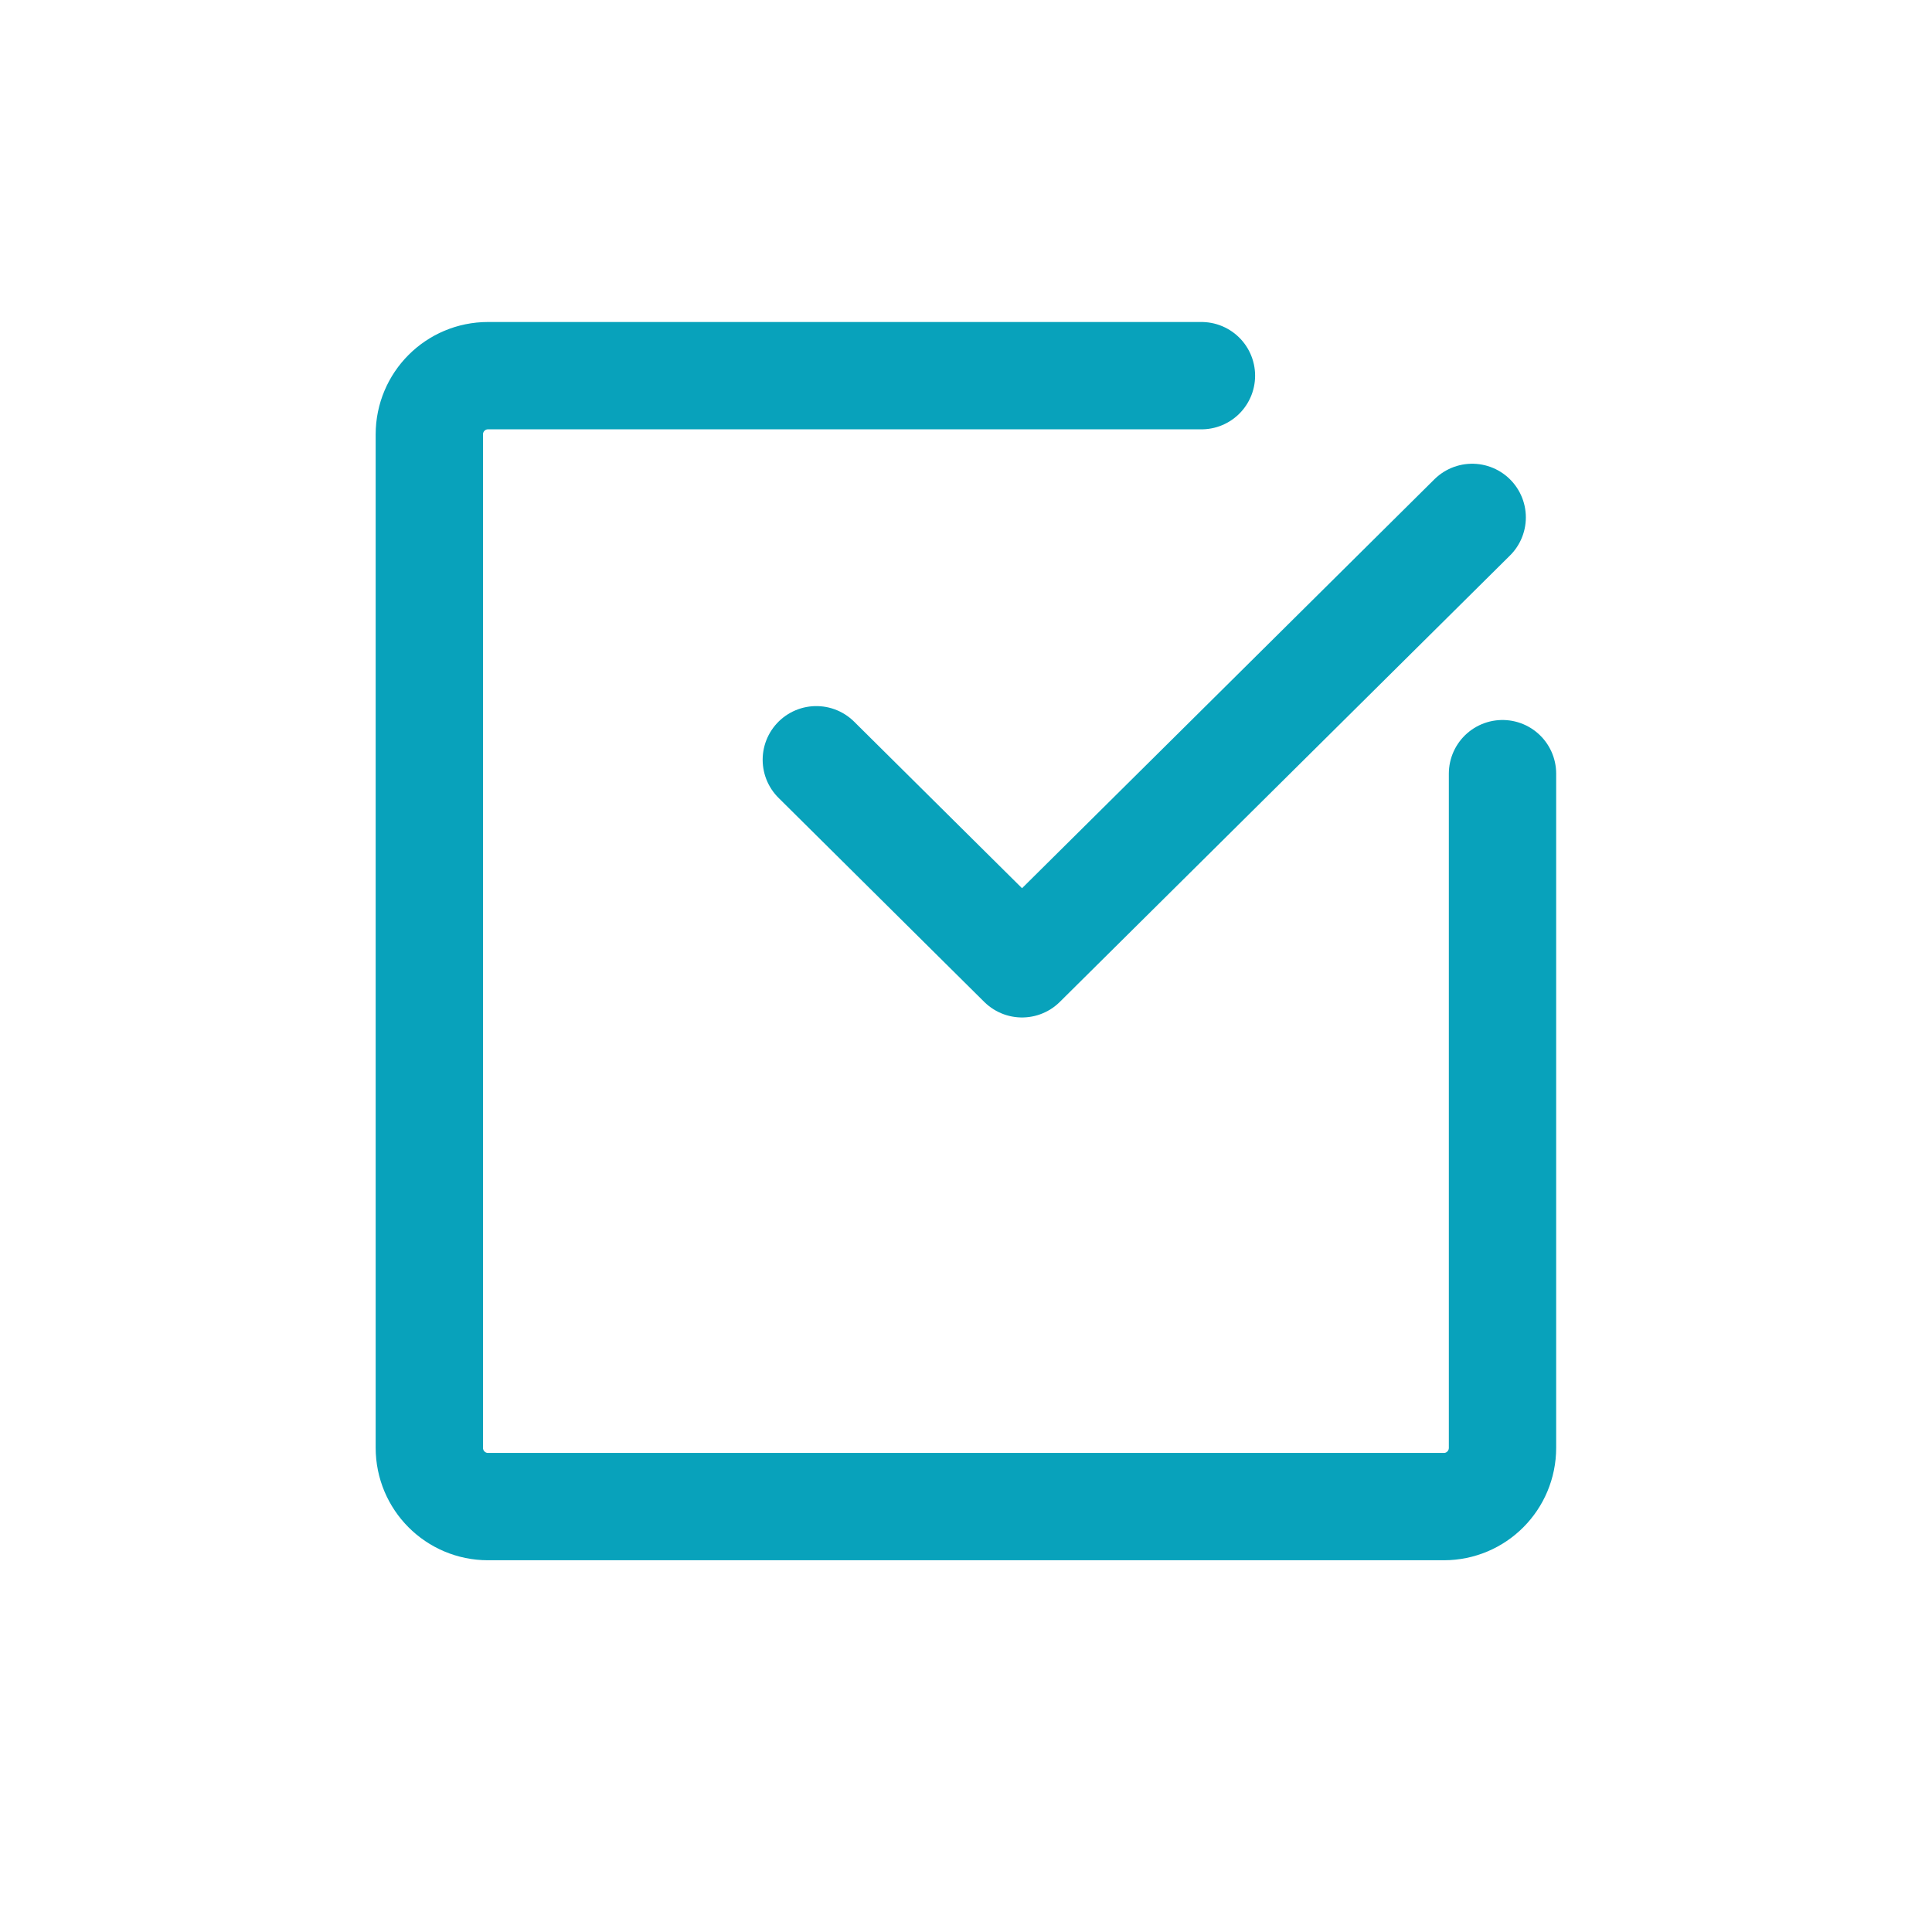
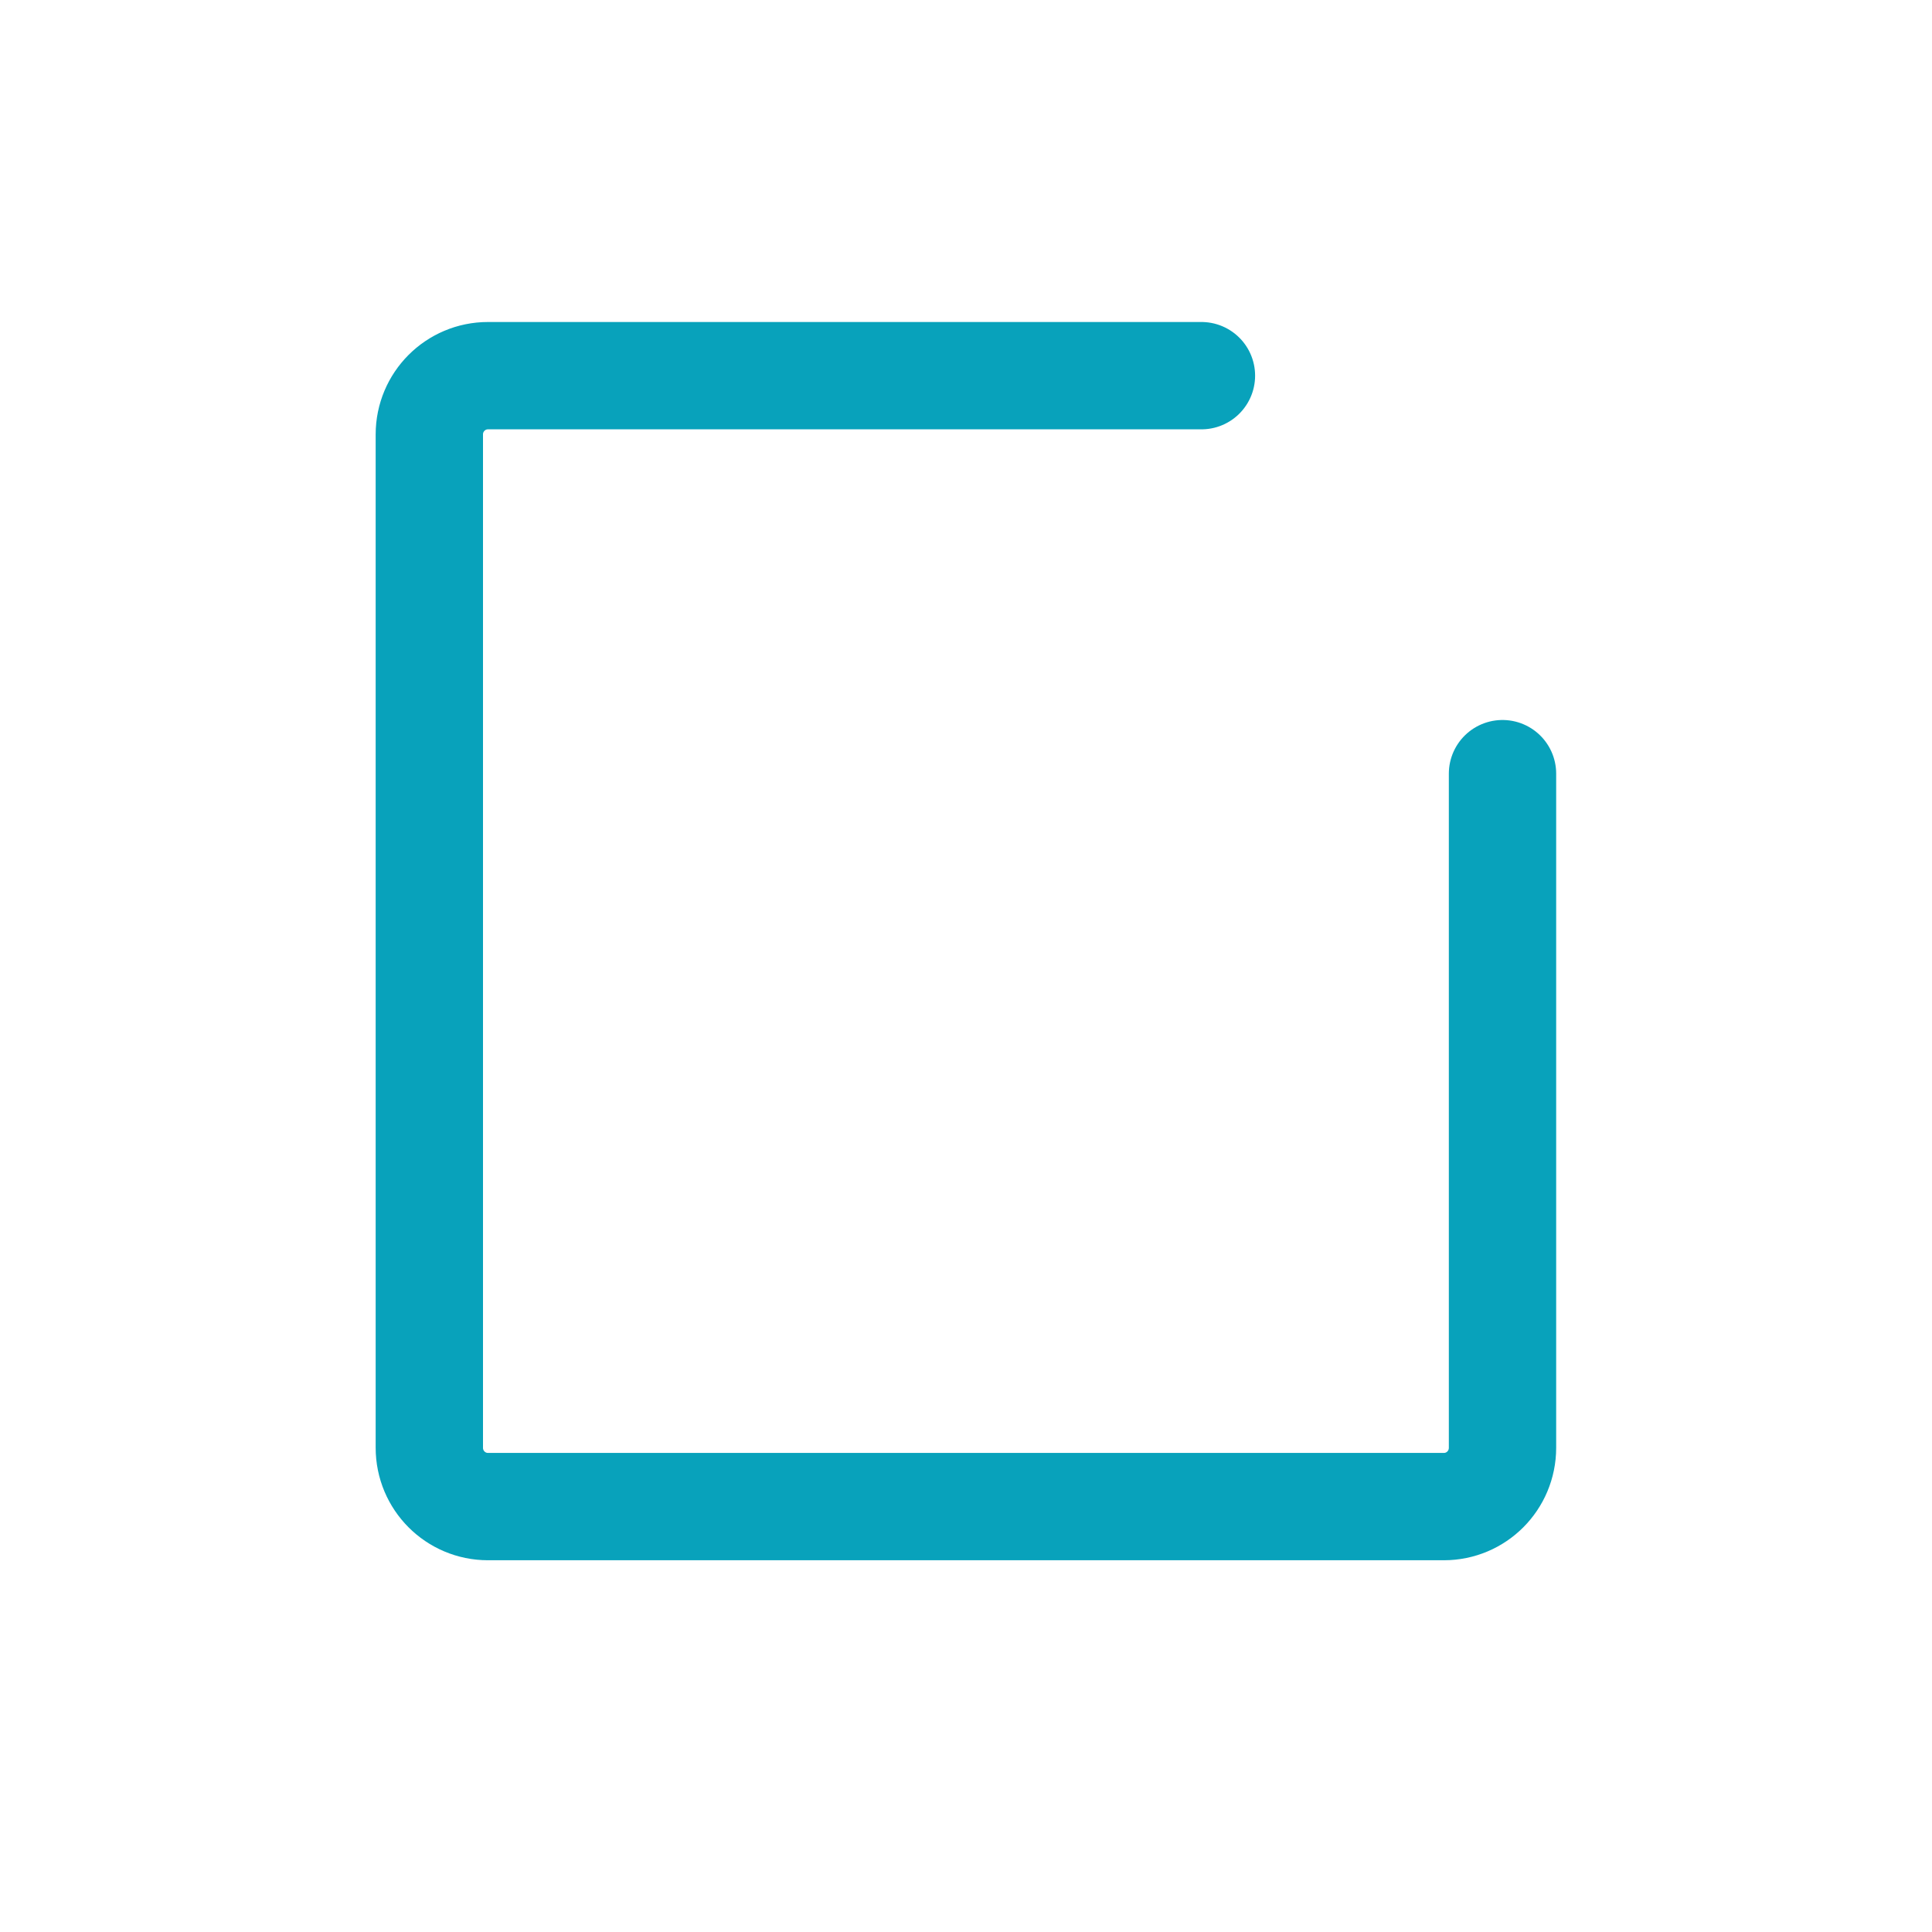
<svg xmlns="http://www.w3.org/2000/svg" width="36" height="36" viewBox="0 0 36 36" fill="none">
  <g id="Layer_1">
    <g id="Group 290577">
      <path id="Vector" d="M27.997 14.416V26.977C27.997 27.583 27.509 28.073 26.905 28.073H9.093C8.489 28.073 8 27.583 8 26.977V8.095C8 7.49 8.489 7 9.093 7H22.387" stroke="#08A2BB" stroke-width="2" stroke-linecap="round" stroke-linejoin="round" />
-       <path id="Vector_2" d="M15.211 14.157L19.044 17.959L27.432 9.641" stroke="#08A2BB" stroke-width="2" stroke-linecap="round" stroke-linejoin="round" />
    </g>
  </g>
</svg>